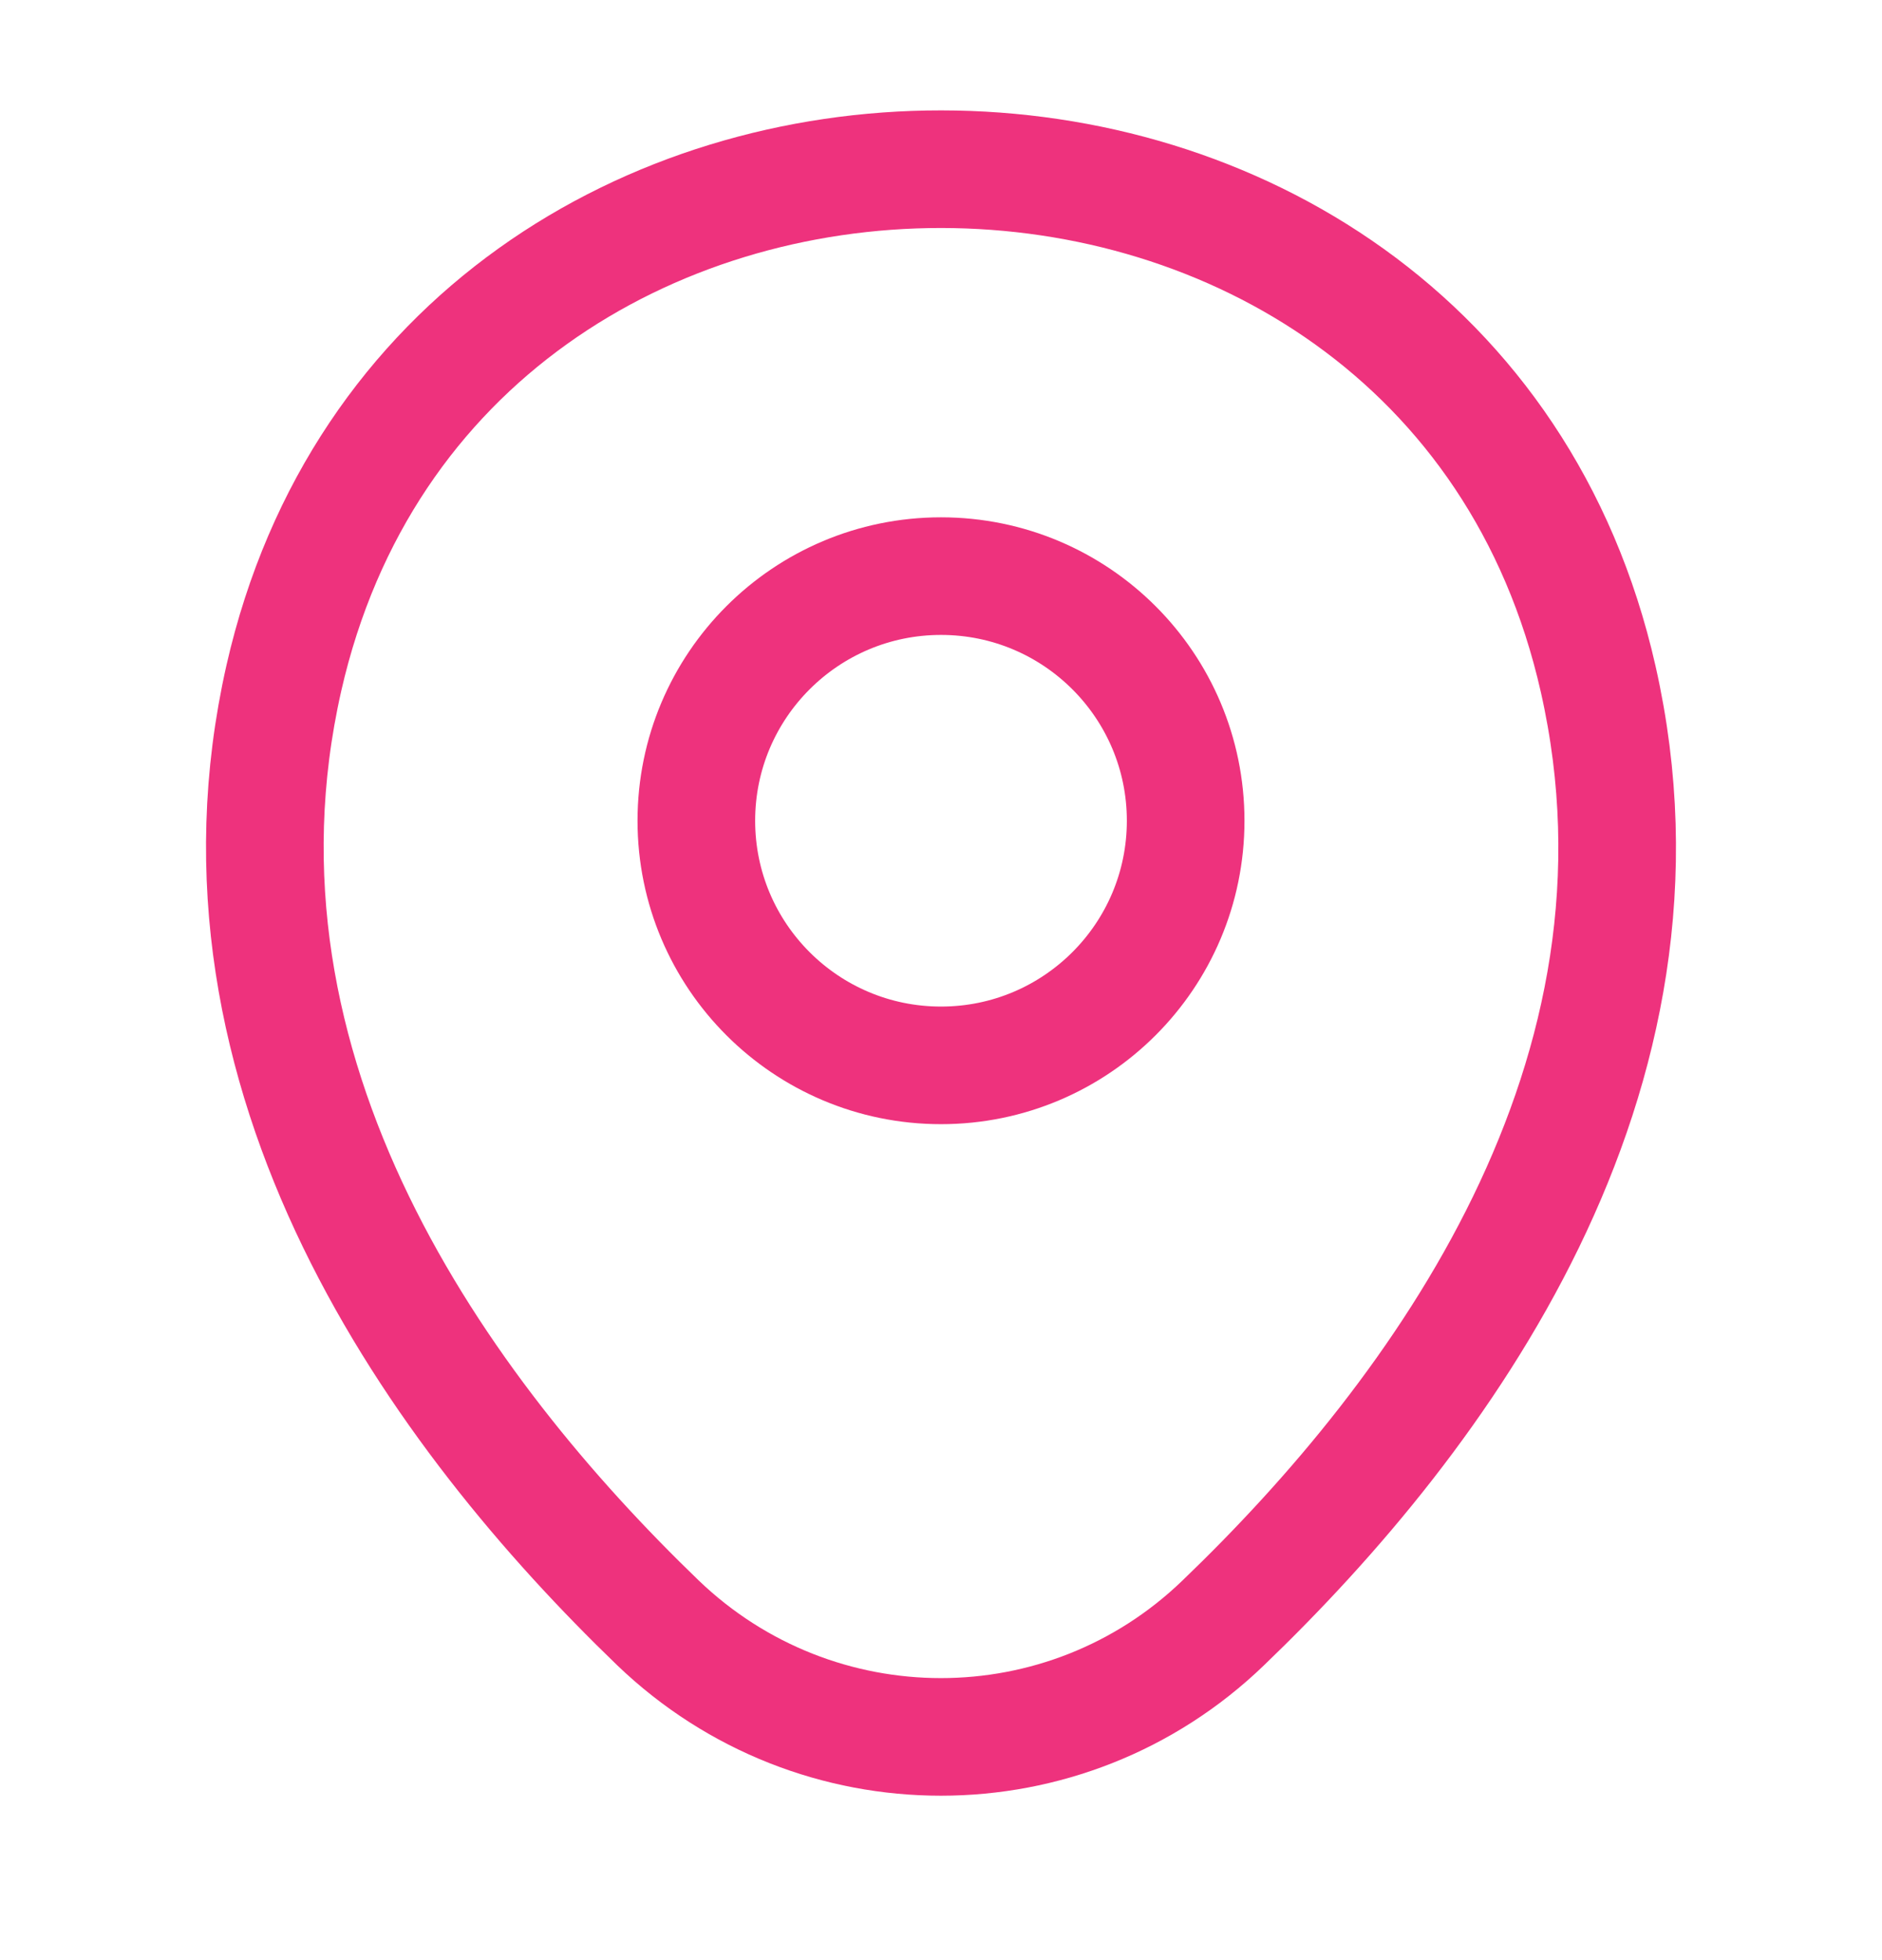
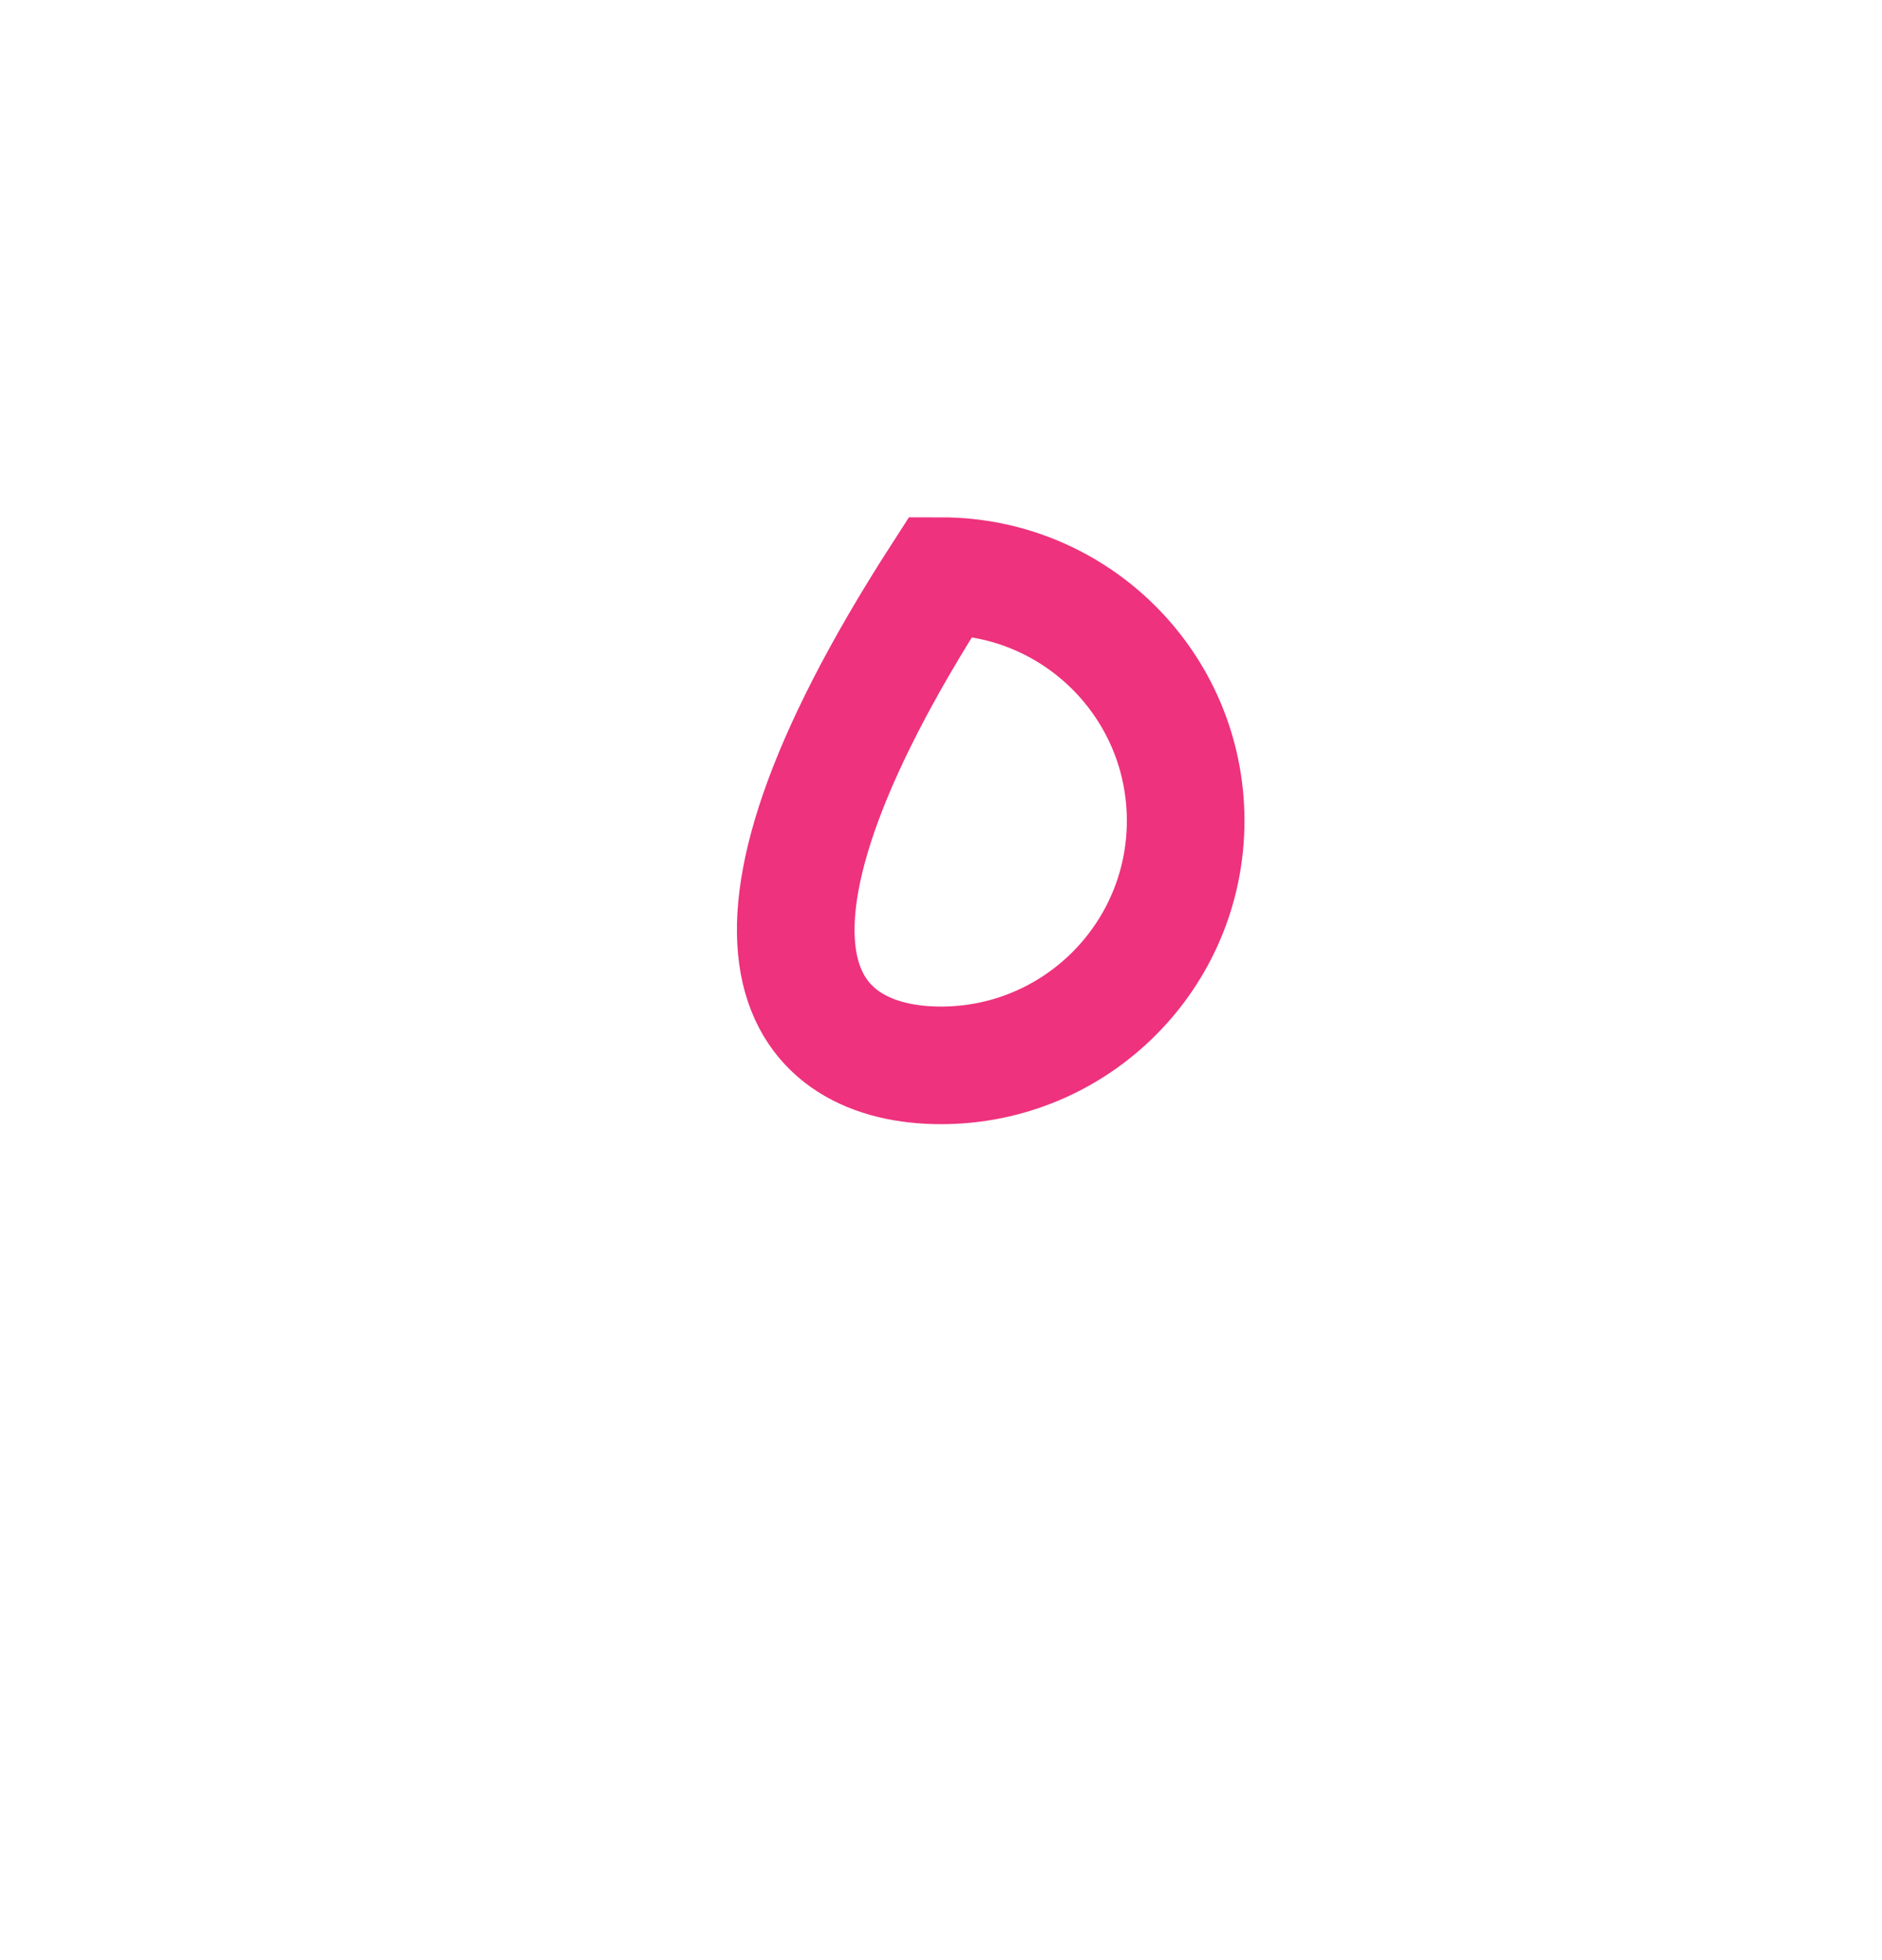
<svg xmlns="http://www.w3.org/2000/svg" width="24" height="25" viewBox="0 0 24 25" fill="none">
-   <path d="M12 13.588C13.723 13.588 15.12 12.191 15.12 10.468C15.12 8.745 13.723 7.348 12 7.348C10.277 7.348 8.88 8.745 8.88 10.468C8.88 12.191 10.277 13.588 12 13.588Z" stroke="#EE327D" stroke-width="1.5" />
-   <path d="M3.62 8.648C5.59 -0.012 18.42 -0.002 20.38 8.658C21.53 13.738 18.37 18.038 15.6 20.698C13.59 22.638 10.41 22.638 8.39 20.698C5.63 18.038 2.47 13.728 3.62 8.648Z" stroke="#EE327D" stroke-width="1.5" />
+   <path d="M12 13.588C13.723 13.588 15.12 12.191 15.12 10.468C15.12 8.745 13.723 7.348 12 7.348C8.88 12.191 10.277 13.588 12 13.588Z" stroke="#EE327D" stroke-width="1.5" />
</svg>